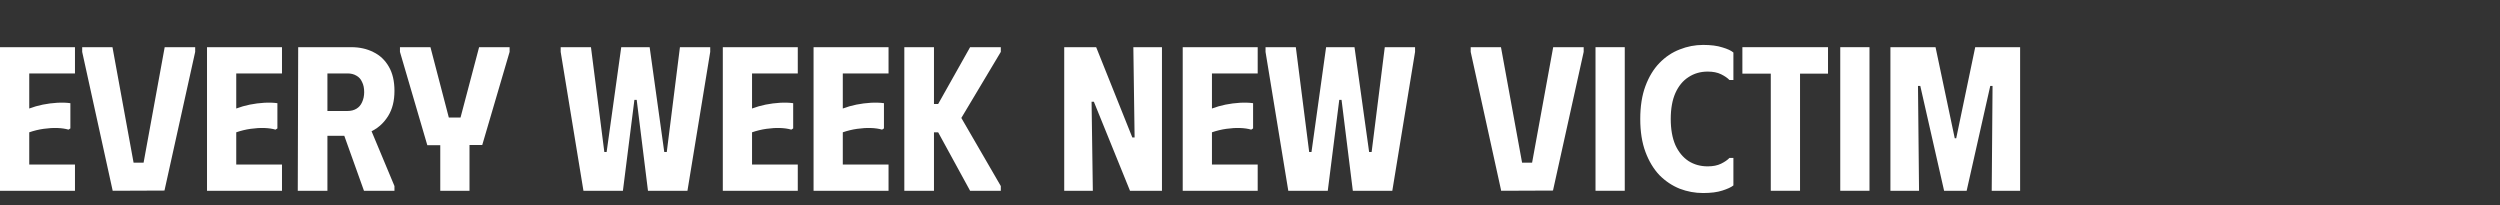
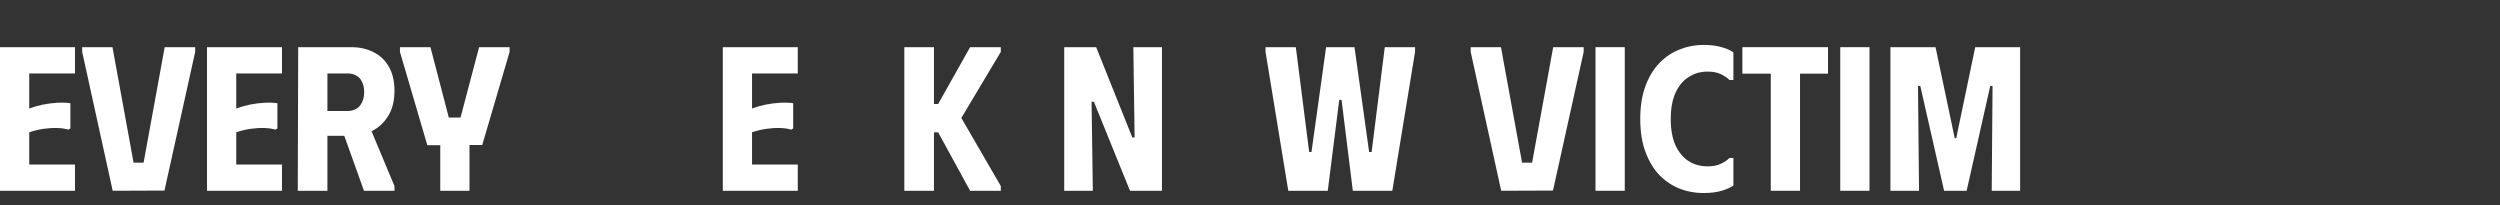
<svg xmlns="http://www.w3.org/2000/svg" fill="none" height="100%" overflow="visible" preserveAspectRatio="none" style="display: block;" viewBox="0 0 195 16" width="100%">
  <rect x="0" y="0" width="195" height="16" fill="#333333" stroke="none" />
  <g id="every week new victim ">
    <path d="M5.848 3.68V5.728H2.281V8.464C2.617 8.336 2.97 8.235 3.339 8.16C3.72 8.085 4.094 8.037 4.463 8.016C4.833 7.995 5.175 8.005 5.49 8.048V10.016L5.343 10.112C5.093 10.037 4.8 9.995 4.463 9.984C4.138 9.973 3.785 9.995 3.405 10.048C3.025 10.101 2.65 10.192 2.281 10.32V12.832H5.848V14.88H0V3.68H5.848Z" fill="white" />
    <path d="M6.411 3.68H8.773L10.419 12.688H11.2L12.846 3.68H15.224V4.048L12.829 14.864L8.79 14.88L6.411 4.048V3.68Z" fill="white" />
    <path d="M21.995 3.68V5.728H18.427V8.464C18.764 8.336 19.117 8.235 19.486 8.16C19.866 8.085 20.241 8.037 20.61 8.016C20.98 7.995 21.322 8.005 21.637 8.048V10.016L21.49 10.112C21.24 10.037 20.947 9.995 20.61 9.984C20.285 9.973 19.931 9.995 19.551 10.048C19.171 10.101 18.797 10.192 18.427 10.32V12.832H21.995V14.88H16.147V3.68H21.995Z" fill="white" />
    <path d="M23.259 3.68H25.539V14.88H23.226L23.259 3.68ZM27.396 3.68C28.048 3.68 28.623 3.808 29.123 4.064C29.633 4.309 30.035 4.688 30.328 5.2C30.622 5.701 30.768 6.331 30.768 7.088C30.768 7.867 30.605 8.517 30.28 9.04C29.965 9.552 29.552 9.941 29.041 10.208C28.542 10.464 28.004 10.592 27.429 10.592H24.334V3.68H27.396ZM25.507 8.656H27.119C27.38 8.656 27.608 8.597 27.803 8.48C27.999 8.363 28.146 8.192 28.243 7.968C28.352 7.733 28.406 7.472 28.406 7.184C28.406 6.875 28.352 6.613 28.243 6.4C28.146 6.176 27.999 6.011 27.803 5.904C27.608 5.787 27.38 5.728 27.119 5.728H25.507V8.656ZM26.419 9.376L28.602 9.328L30.768 14.512V14.88H28.39L26.419 9.376Z" fill="white" />
    <path d="M31.197 3.68H33.575L35.008 9.168H35.921L37.37 3.68H39.749V4.048L37.615 11.312H36.621V14.88H34.341V11.328H33.331L31.197 4.048V3.68Z" fill="white" />
-     <path d="M43.733 3.68H46.095L47.138 11.856H47.317L48.457 3.68H50.673L51.813 11.856H52.008L53.035 3.68H55.397V4.048L53.621 14.88H50.542L49.663 7.792H49.483L48.587 14.88H45.509L43.733 4.048V3.68Z" fill="white" />
    <path d="M62.227 3.68V5.728H58.659V8.464C58.996 8.336 59.349 8.235 59.718 8.16C60.098 8.085 60.473 8.037 60.842 8.016C61.211 7.995 61.553 8.005 61.868 8.048V10.016L61.722 10.112C61.472 10.037 61.179 9.995 60.842 9.984C60.516 9.973 60.163 9.995 59.783 10.048C59.403 10.101 59.029 10.192 58.659 10.32V12.832H62.227V14.88H56.379V3.68H62.227Z" fill="white" />
-     <path d="M69.306 3.68V5.728H65.738V8.464C66.075 8.336 66.428 8.235 66.797 8.16C67.177 8.085 67.552 8.037 67.921 8.016C68.29 7.995 68.633 8.005 68.948 8.048V10.016L68.801 10.112C68.551 10.037 68.258 9.995 67.921 9.984C67.596 9.973 67.243 9.995 66.862 10.048C66.482 10.101 66.108 10.192 65.738 10.32V12.832H69.306V14.88H63.458V3.68H69.306Z" fill="white" />
    <path d="M70.537 14.88V3.68H72.85V8.112H73.176L75.668 3.68H78.063V4.048L74.984 9.2L78.063 14.512V14.88H75.668L73.176 10.32H72.85V14.88H70.537Z" fill="white" />
    <path d="M88.401 3.68H90.633V14.88H88.14L85.322 7.936H85.143L85.241 14.88H83.009V3.68H85.501L88.32 10.72H88.499L88.401 3.68Z" fill="white" />
-     <path d="M98.1 3.68V5.728H94.532V8.464C94.869 8.336 95.222 8.235 95.591 8.16C95.971 8.085 96.346 8.037 96.715 8.016C97.084 7.995 97.427 8.005 97.741 8.048V10.016L97.595 10.112C97.345 10.037 97.052 9.995 96.715 9.984C96.389 9.973 96.036 9.995 95.656 10.048C95.276 10.101 94.901 10.192 94.532 10.32V12.832H98.1V14.88H92.252V3.68H98.1Z" fill="white" />
    <path d="M98.712 3.68H101.074L102.116 11.856H102.296L103.436 3.68H105.651L106.792 11.856H106.987L108.013 3.68H110.375V4.048L108.6 14.88H105.521L104.641 7.792H104.462L103.566 14.88H100.487L98.712 4.048V3.68Z" fill="white" />
    <path d="M114.714 3.68H117.076L118.722 12.688H119.504L121.149 3.68H123.527V4.048L121.133 14.864L117.093 14.88L114.714 4.048V3.68Z" fill="white" />
    <path d="M124.45 3.68H126.731V14.88H124.45V3.68Z" fill="white" />
    <path d="M127.94 9.28C127.94 8.288 128.076 7.429 128.347 6.704C128.619 5.979 128.982 5.381 129.438 4.912C129.905 4.432 130.432 4.08 131.019 3.856C131.605 3.621 132.213 3.504 132.843 3.504C133.451 3.504 133.951 3.568 134.342 3.696C134.744 3.813 135.031 3.947 135.205 4.096V6.24H134.896C134.744 6.08 134.526 5.931 134.244 5.792C133.962 5.653 133.614 5.584 133.201 5.584C132.637 5.584 132.137 5.728 131.703 6.016C131.268 6.293 130.926 6.709 130.677 7.264C130.438 7.808 130.318 8.48 130.318 9.28C130.318 10.08 130.438 10.757 130.677 11.312C130.926 11.856 131.268 12.272 131.703 12.56C132.137 12.837 132.637 12.976 133.201 12.976C133.614 12.976 133.962 12.907 134.244 12.768C134.526 12.629 134.744 12.48 134.896 12.32H135.205V14.464C135.031 14.603 134.744 14.736 134.342 14.864C133.951 14.992 133.451 15.056 132.843 15.056C132.213 15.056 131.605 14.944 131.019 14.72C130.432 14.485 129.905 14.133 129.438 13.664C128.982 13.184 128.619 12.581 128.347 11.856C128.076 11.131 127.94 10.272 127.94 9.28Z" fill="white" />
    <path d="M142.585 3.68V5.744H140.402V14.88H138.121V5.744H135.906V3.68H142.585Z" fill="white" />
    <path d="M143.54 3.68H145.82V14.88H143.54V3.68Z" fill="white" />
    <path d="M147.453 14.88V3.68H150.972L152.47 10.784H152.585L154.067 3.68H157.569V14.88H155.354L155.419 6.704H155.24L153.399 14.88H151.64L149.783 6.704H149.603L149.685 14.88H147.453Z" fill="white" />
-     <path d="M162.42 16H178.71V0H162.42V16Z" />
    <path d="M178.71 16H195V0H178.71V16Z" />
  </g>
</svg>